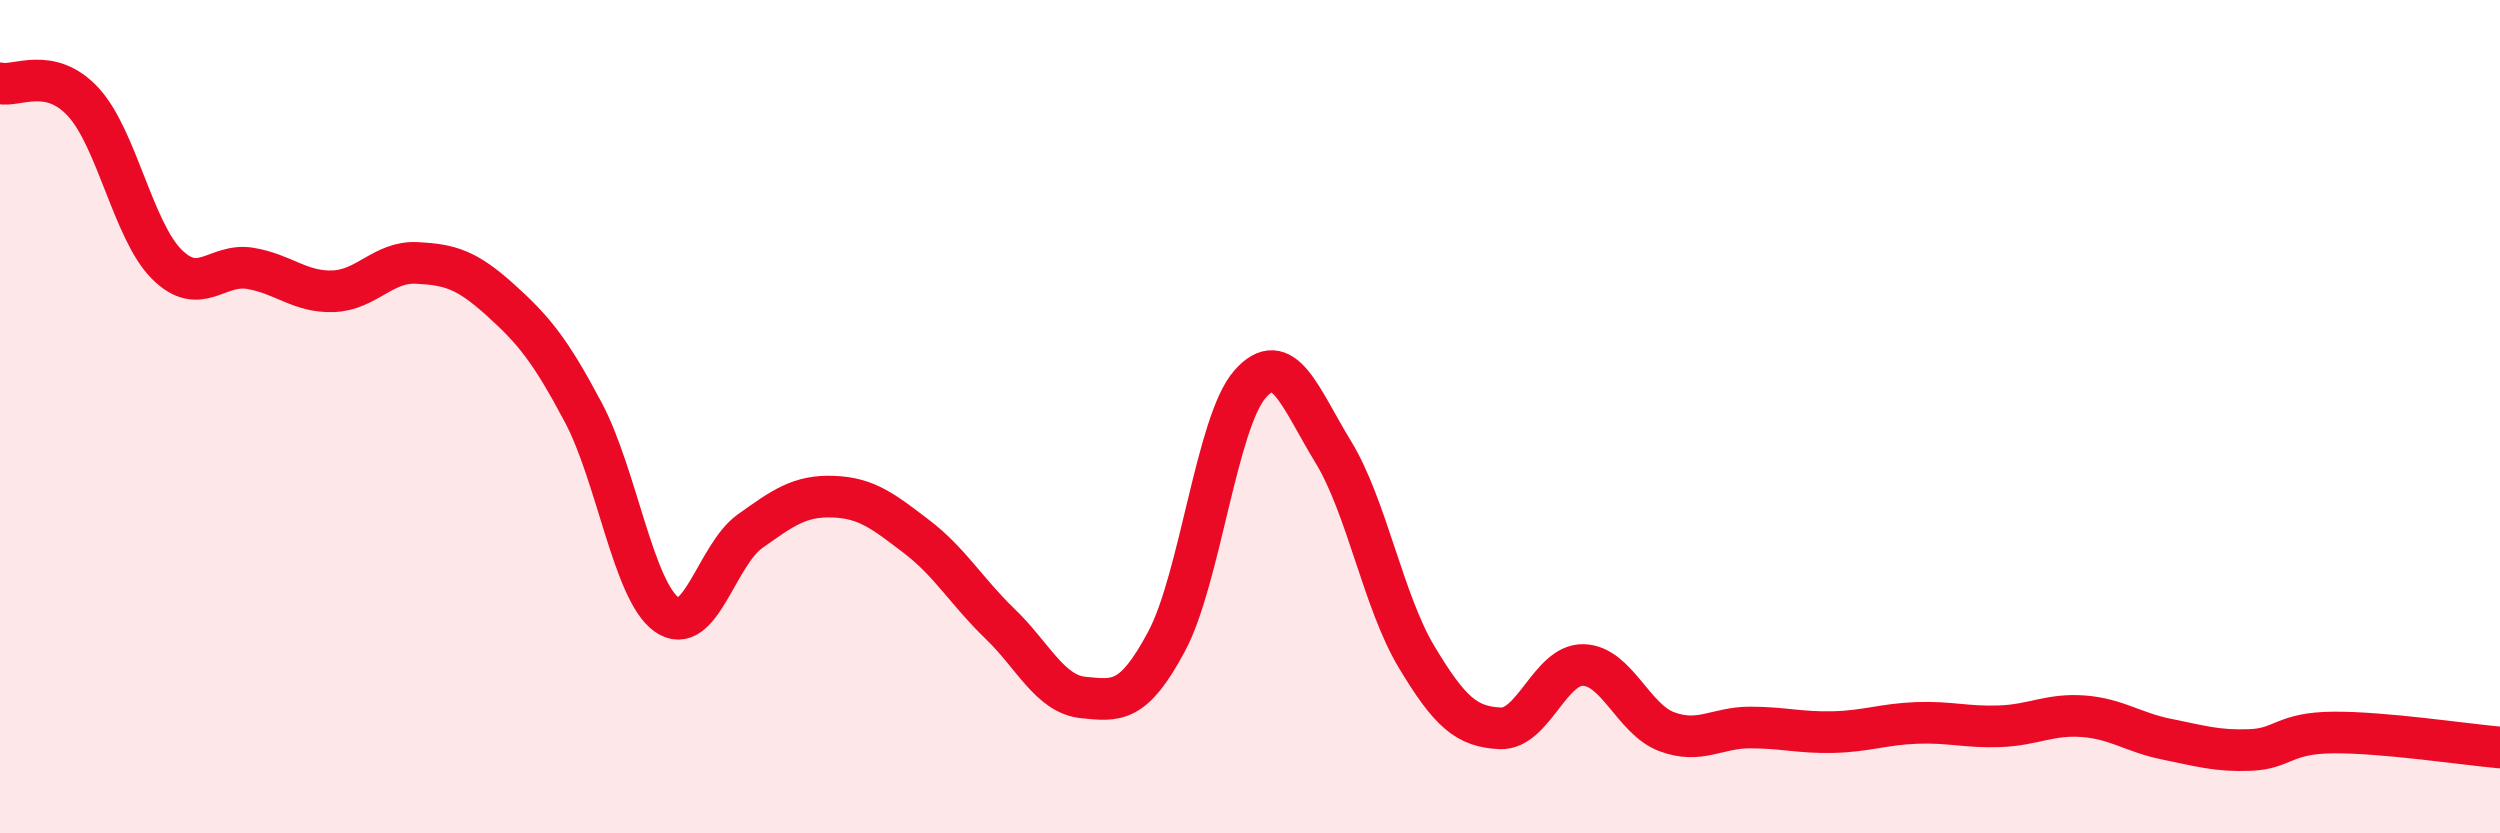
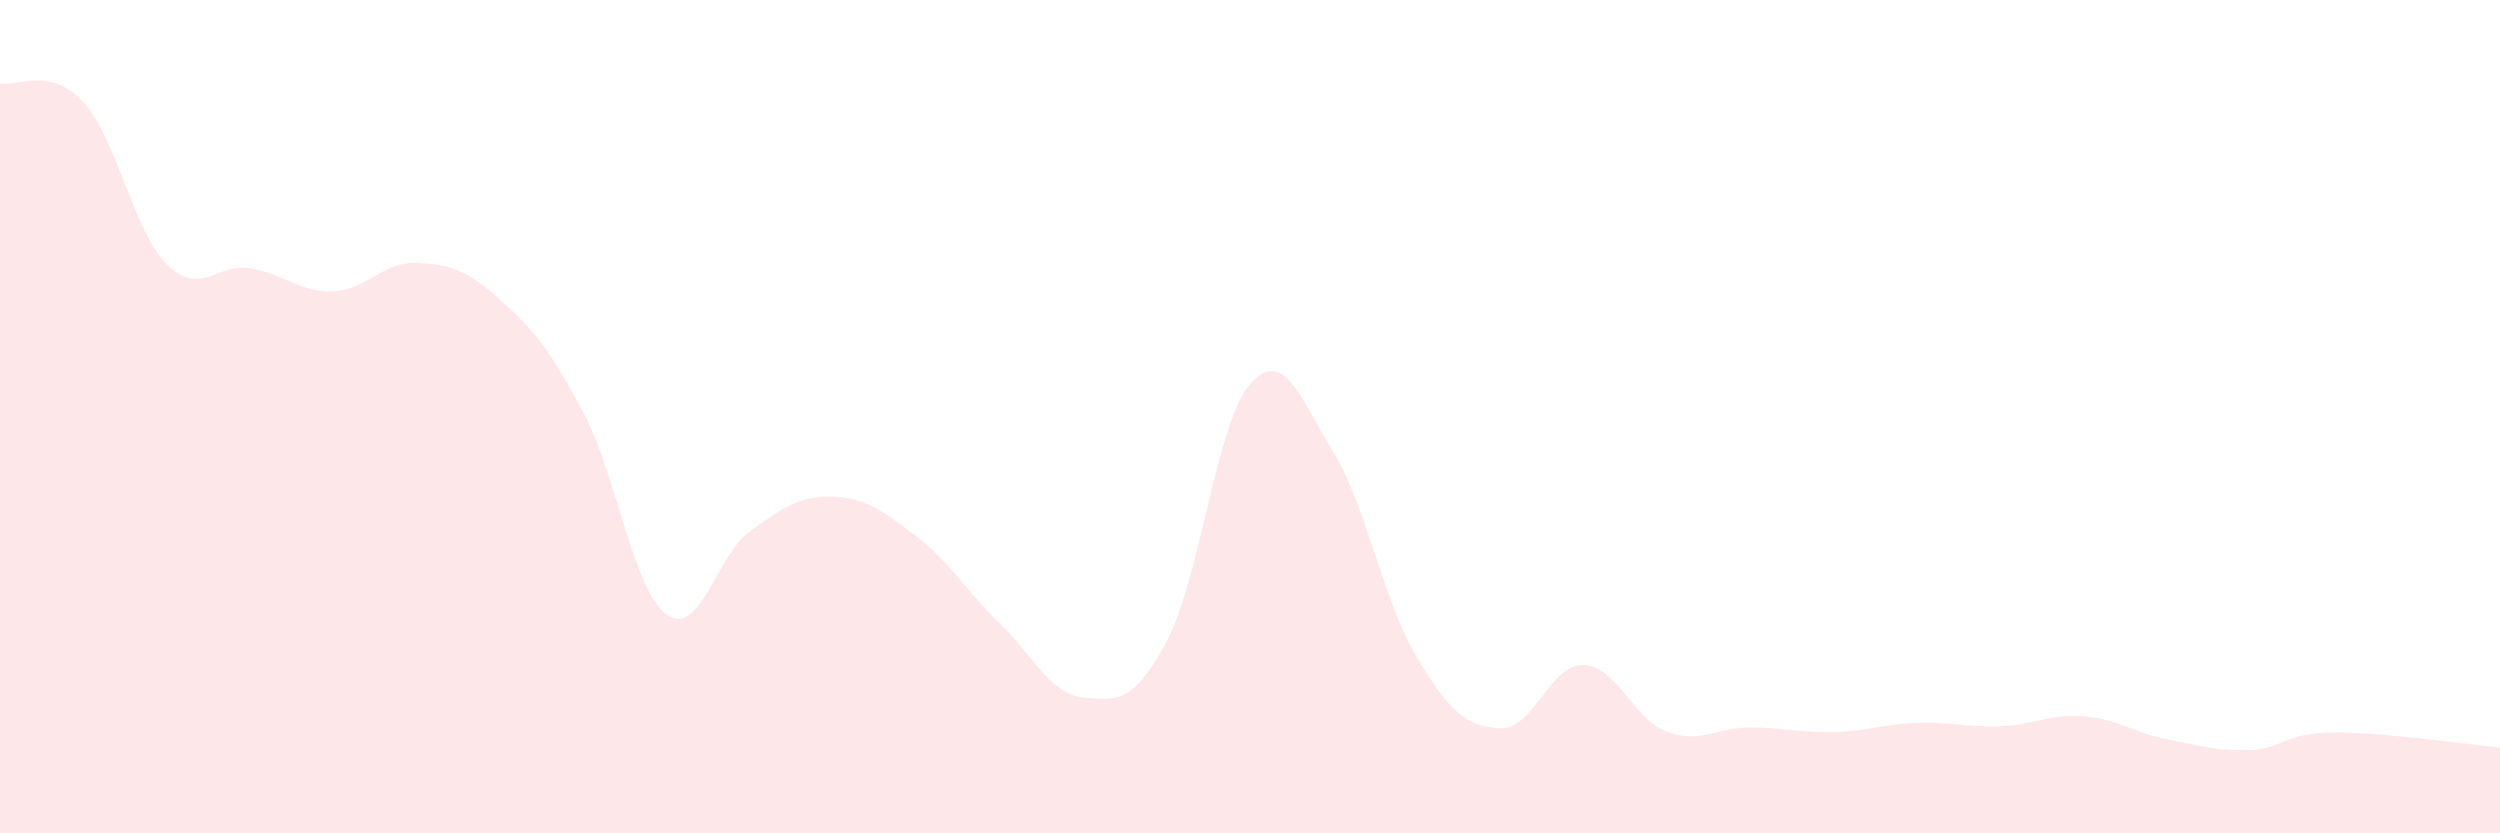
<svg xmlns="http://www.w3.org/2000/svg" width="60" height="20" viewBox="0 0 60 20">
  <path d="M 0,2 C 0.4,2.09 1.2,1.58 2,2.45 C 2.8,3.32 3.2,5.54 4,6.34 C 4.8,7.14 5.2,6.31 6,6.44 C 6.8,6.57 7.2,7.02 8,6.99 C 8.8,6.96 9.2,6.27 10,6.31 C 10.8,6.35 11.2,6.47 12,7.19 C 12.8,7.91 13.2,8.39 14,9.9 C 14.8,11.41 15.2,14.18 16,14.75 C 16.8,15.32 17.2,13.32 18,12.75 C 18.8,12.18 19.2,11.89 20,11.92 C 20.8,11.95 21.2,12.27 22,12.88 C 22.8,13.49 23.2,14.2 24,14.97 C 24.8,15.74 25.2,16.66 26,16.74 C 26.8,16.82 27.2,16.89 28,15.39 C 28.8,13.89 29.2,10.13 30,9.22 C 30.8,8.31 31.2,9.54 32,10.85 C 32.8,12.16 33.2,14.44 34,15.77 C 34.8,17.1 35.2,17.44 36,17.48 C 36.8,17.52 37.2,15.94 38,15.96 C 38.8,15.98 39.2,17.26 40,17.56 C 40.8,17.86 41.2,17.46 42,17.46 C 42.8,17.46 43.2,17.59 44,17.57 C 44.8,17.55 45.2,17.38 46,17.35 C 46.8,17.32 47.2,17.46 48,17.43 C 48.8,17.4 49.2,17.13 50,17.19 C 50.8,17.25 51.2,17.58 52,17.74 C 52.8,17.9 53.2,18.03 54,18 C 54.8,17.97 54.8,17.59 56,17.58 C 57.2,17.57 59.2,17.87 60,17.94L60 20L0 20Z" fill="#EB0A25" opacity="0.1" stroke-linecap="round" stroke-linejoin="round" />
-   <path d="M 0,2 C 0.4,2.09 1.2,1.58 2,2.45 C 2.8,3.32 3.2,5.54 4,6.34 C 4.8,7.14 5.2,6.31 6,6.44 C 6.8,6.57 7.2,7.02 8,6.99 C 8.8,6.96 9.2,6.27 10,6.31 C 10.8,6.35 11.2,6.47 12,7.19 C 12.8,7.91 13.2,8.39 14,9.9 C 14.8,11.41 15.2,14.18 16,14.75 C 16.8,15.32 17.2,13.32 18,12.75 C 18.8,12.18 19.2,11.89 20,11.92 C 20.8,11.95 21.2,12.27 22,12.88 C 22.8,13.49 23.2,14.2 24,14.97 C 24.8,15.74 25.2,16.66 26,16.74 C 26.8,16.82 27.2,16.89 28,15.39 C 28.8,13.89 29.2,10.13 30,9.22 C 30.8,8.31 31.2,9.54 32,10.85 C 32.8,12.16 33.2,14.44 34,15.77 C 34.8,17.1 35.2,17.44 36,17.48 C 36.8,17.52 37.2,15.94 38,15.96 C 38.8,15.98 39.2,17.26 40,17.56 C 40.8,17.86 41.2,17.46 42,17.46 C 42.8,17.46 43.2,17.59 44,17.57 C 44.8,17.55 45.2,17.38 46,17.35 C 46.8,17.32 47.2,17.46 48,17.43 C 48.8,17.4 49.2,17.13 50,17.19 C 50.8,17.25 51.2,17.58 52,17.74 C 52.8,17.9 53.2,18.03 54,18 C 54.8,17.97 54.8,17.59 56,17.58 C 57.2,17.57 59.2,17.87 60,17.94" stroke="#EB0A25" stroke-width="1" fill="none" stroke-linecap="round" stroke-linejoin="round" />
</svg>